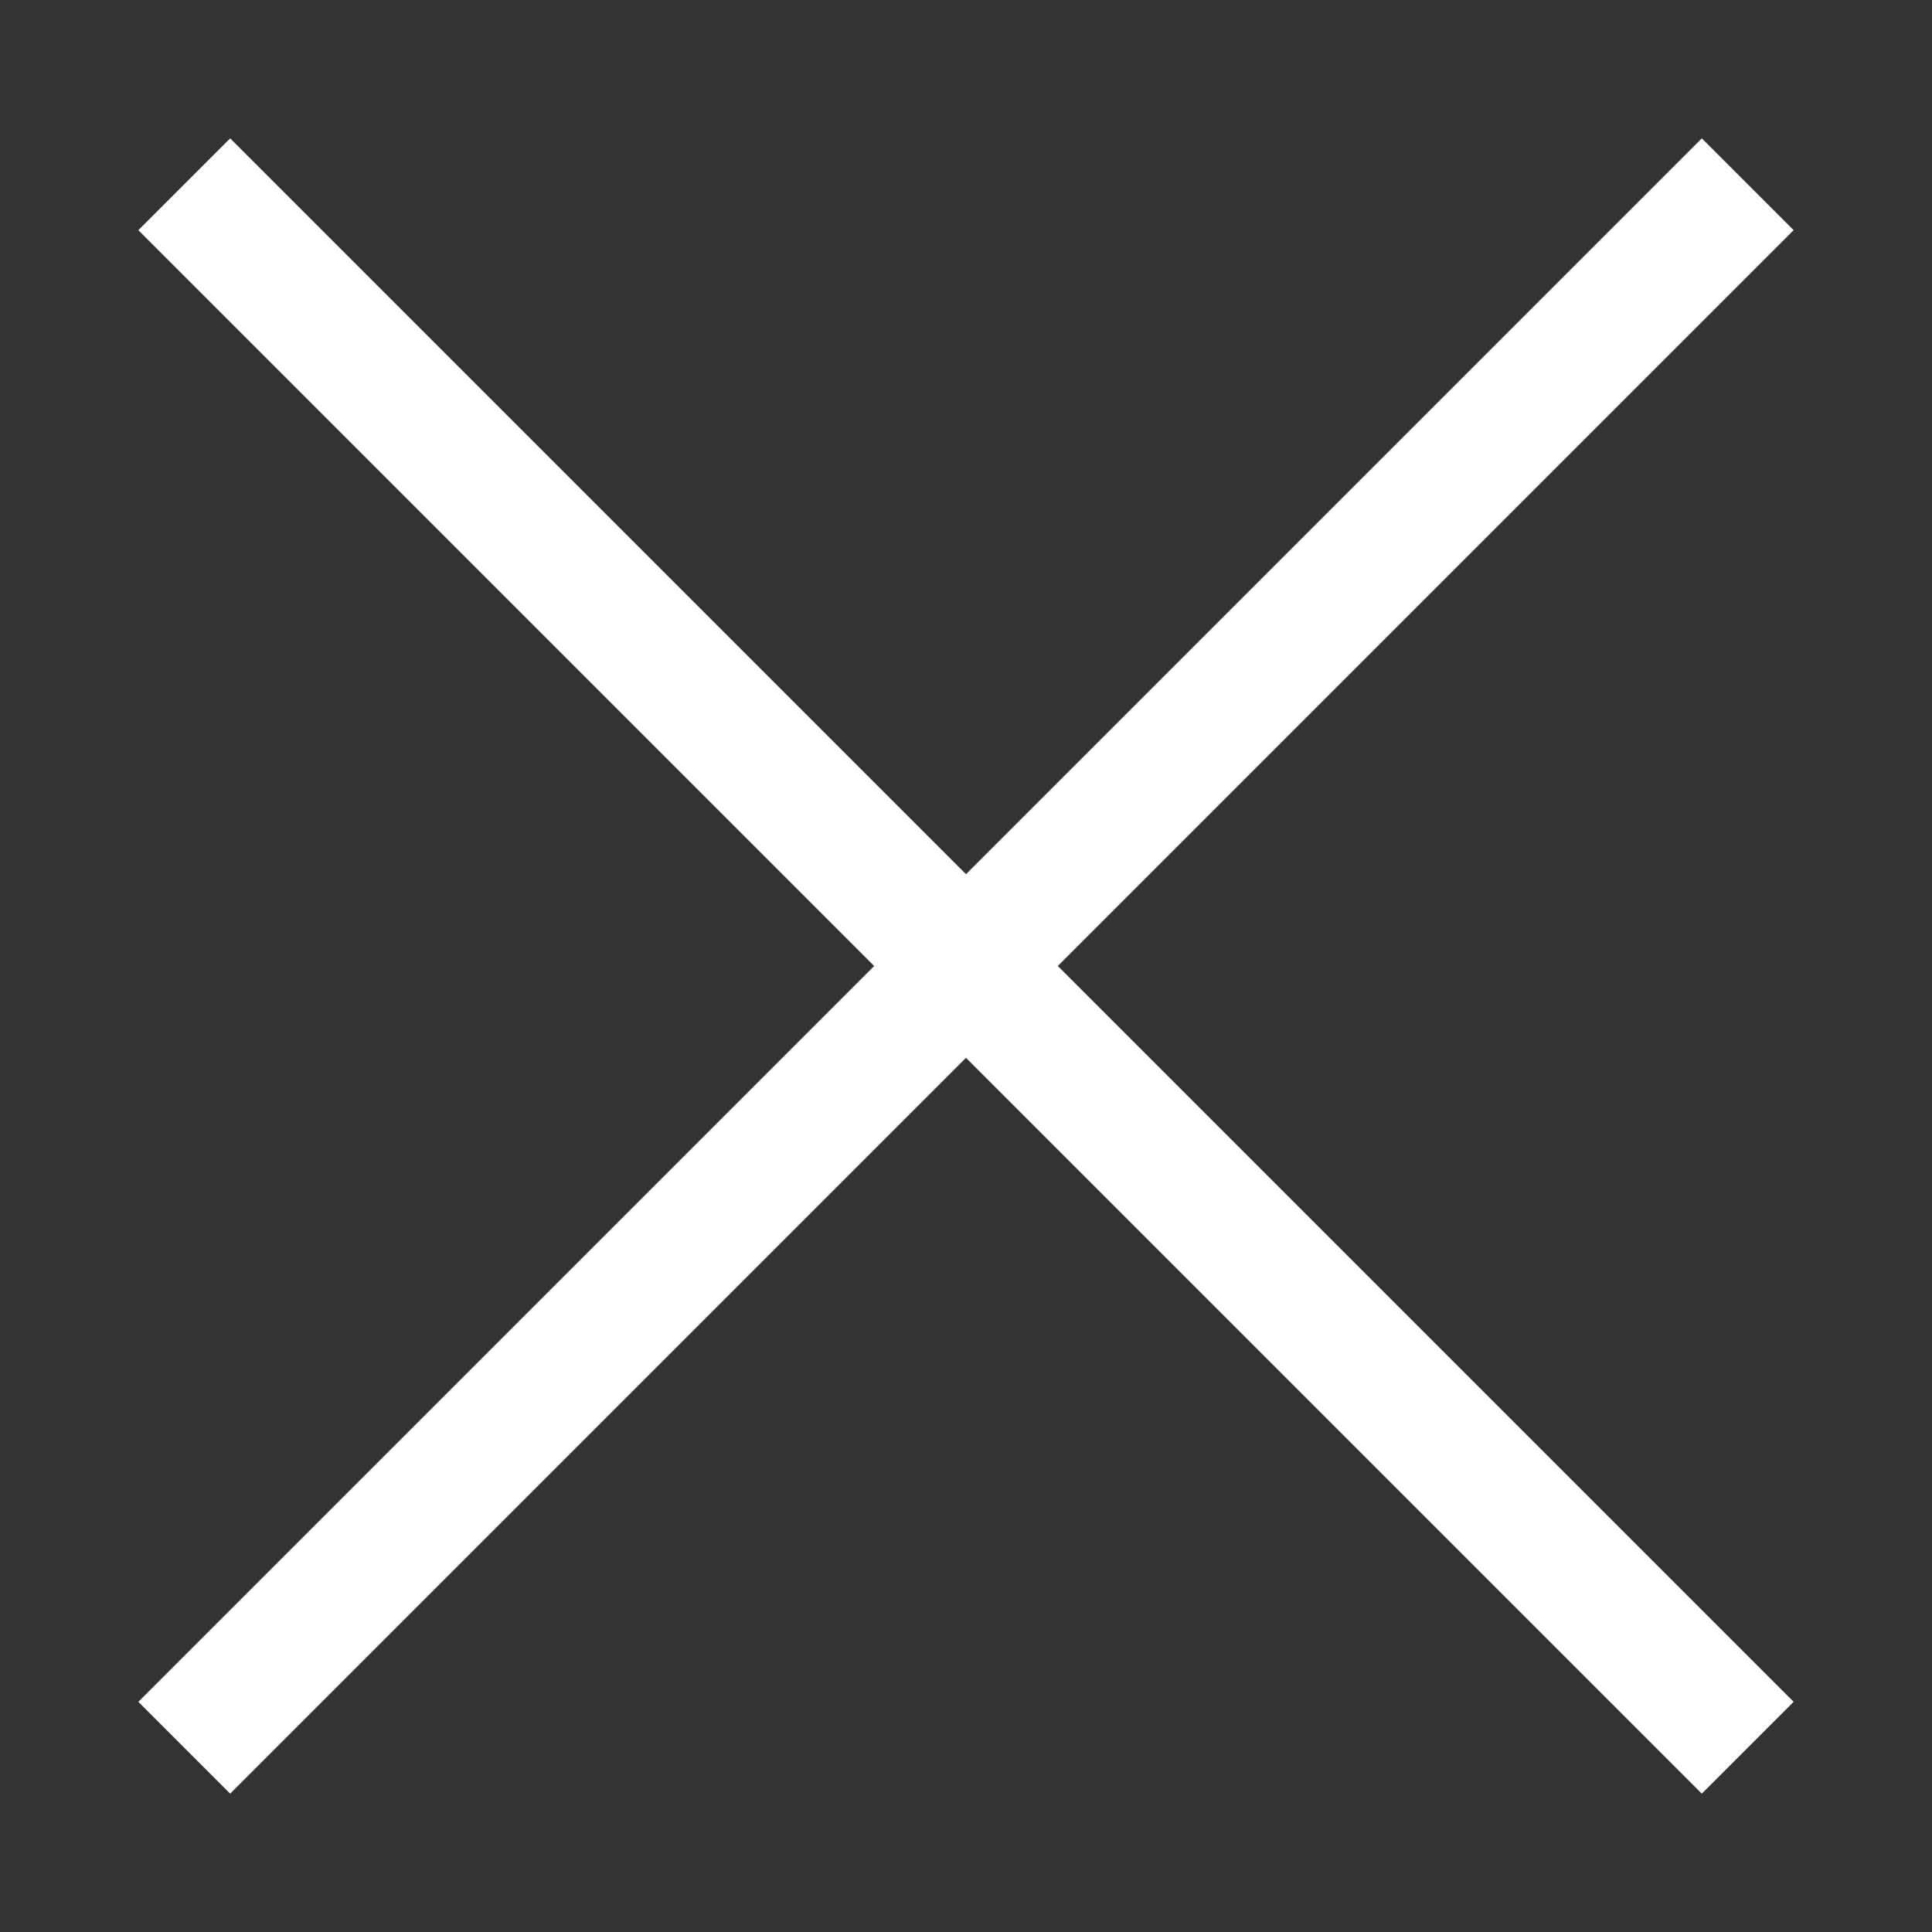
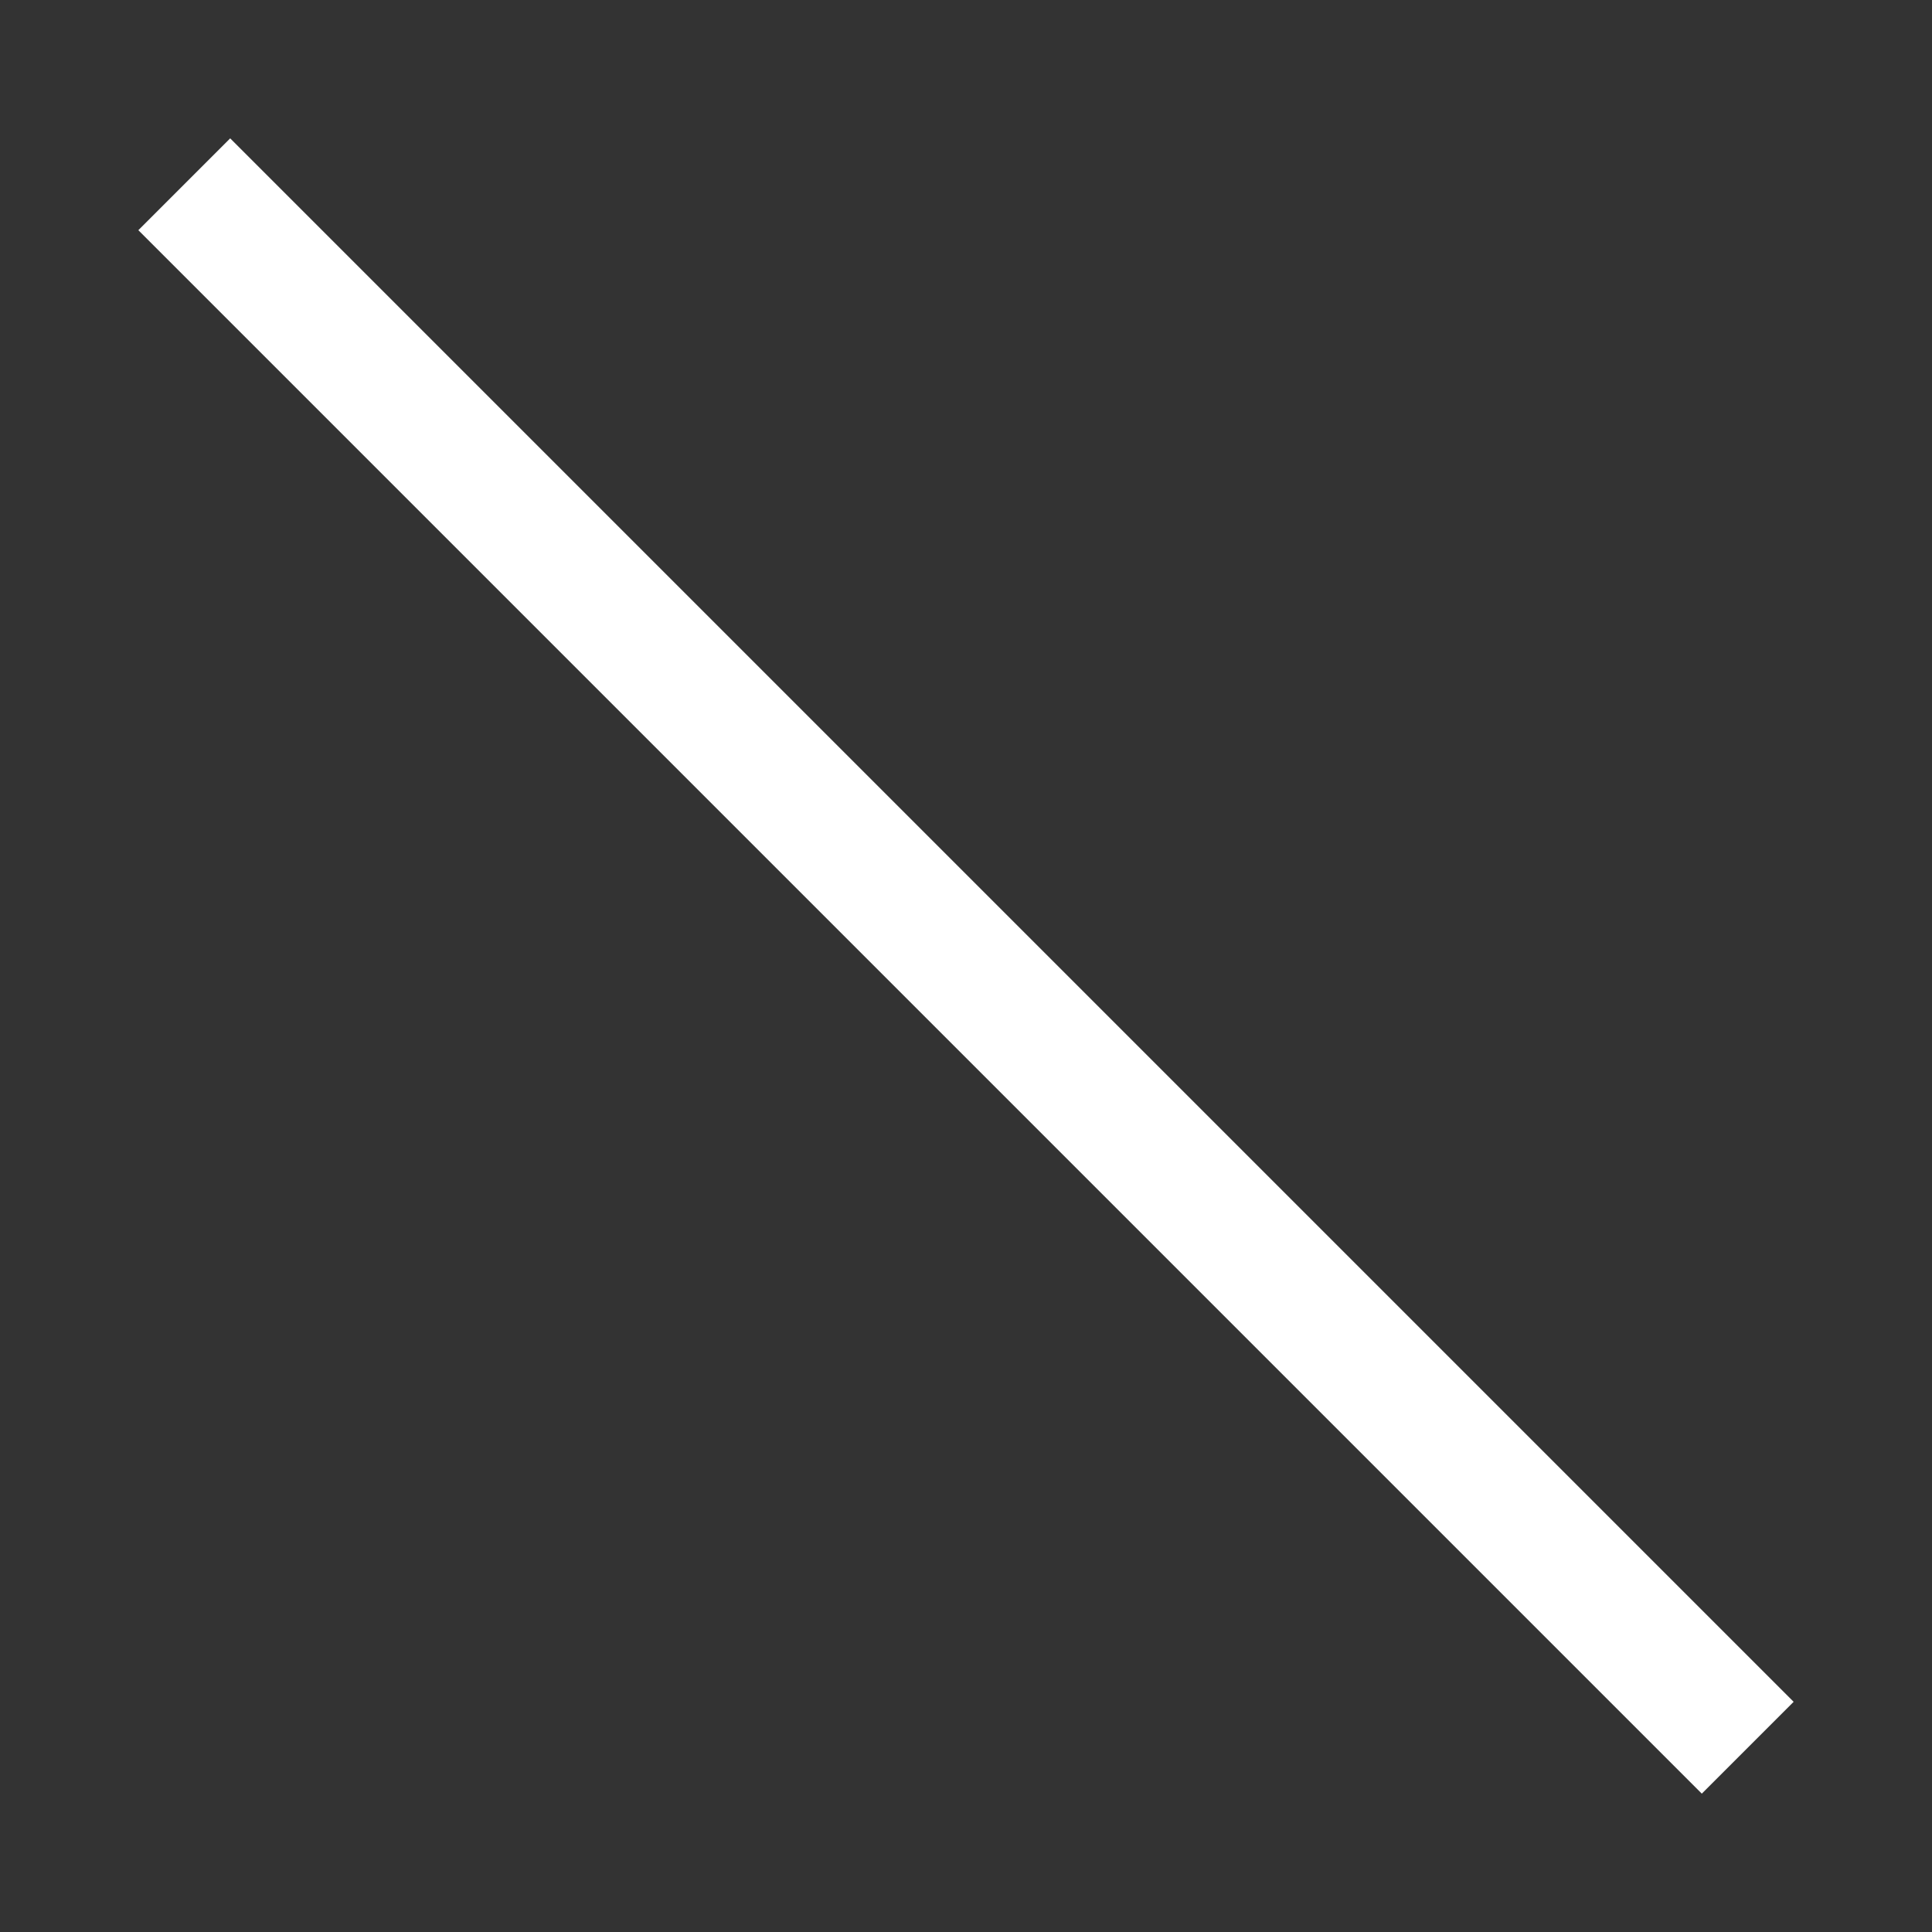
<svg xmlns="http://www.w3.org/2000/svg" width="119" height="119" viewBox="0 0 119 119" fill="none">
  <rect x="0" y="0" width="119" height="119" fill="#333333" stroke="none" />
-   <path d="M11.349 11.35L107.649 107.65M107.649 11.35L11.349 107.65" stroke="white" stroke-width="8" />
+   <path d="M11.349 11.35L107.649 107.65M107.649 11.35" stroke="white" stroke-width="8" />
</svg>